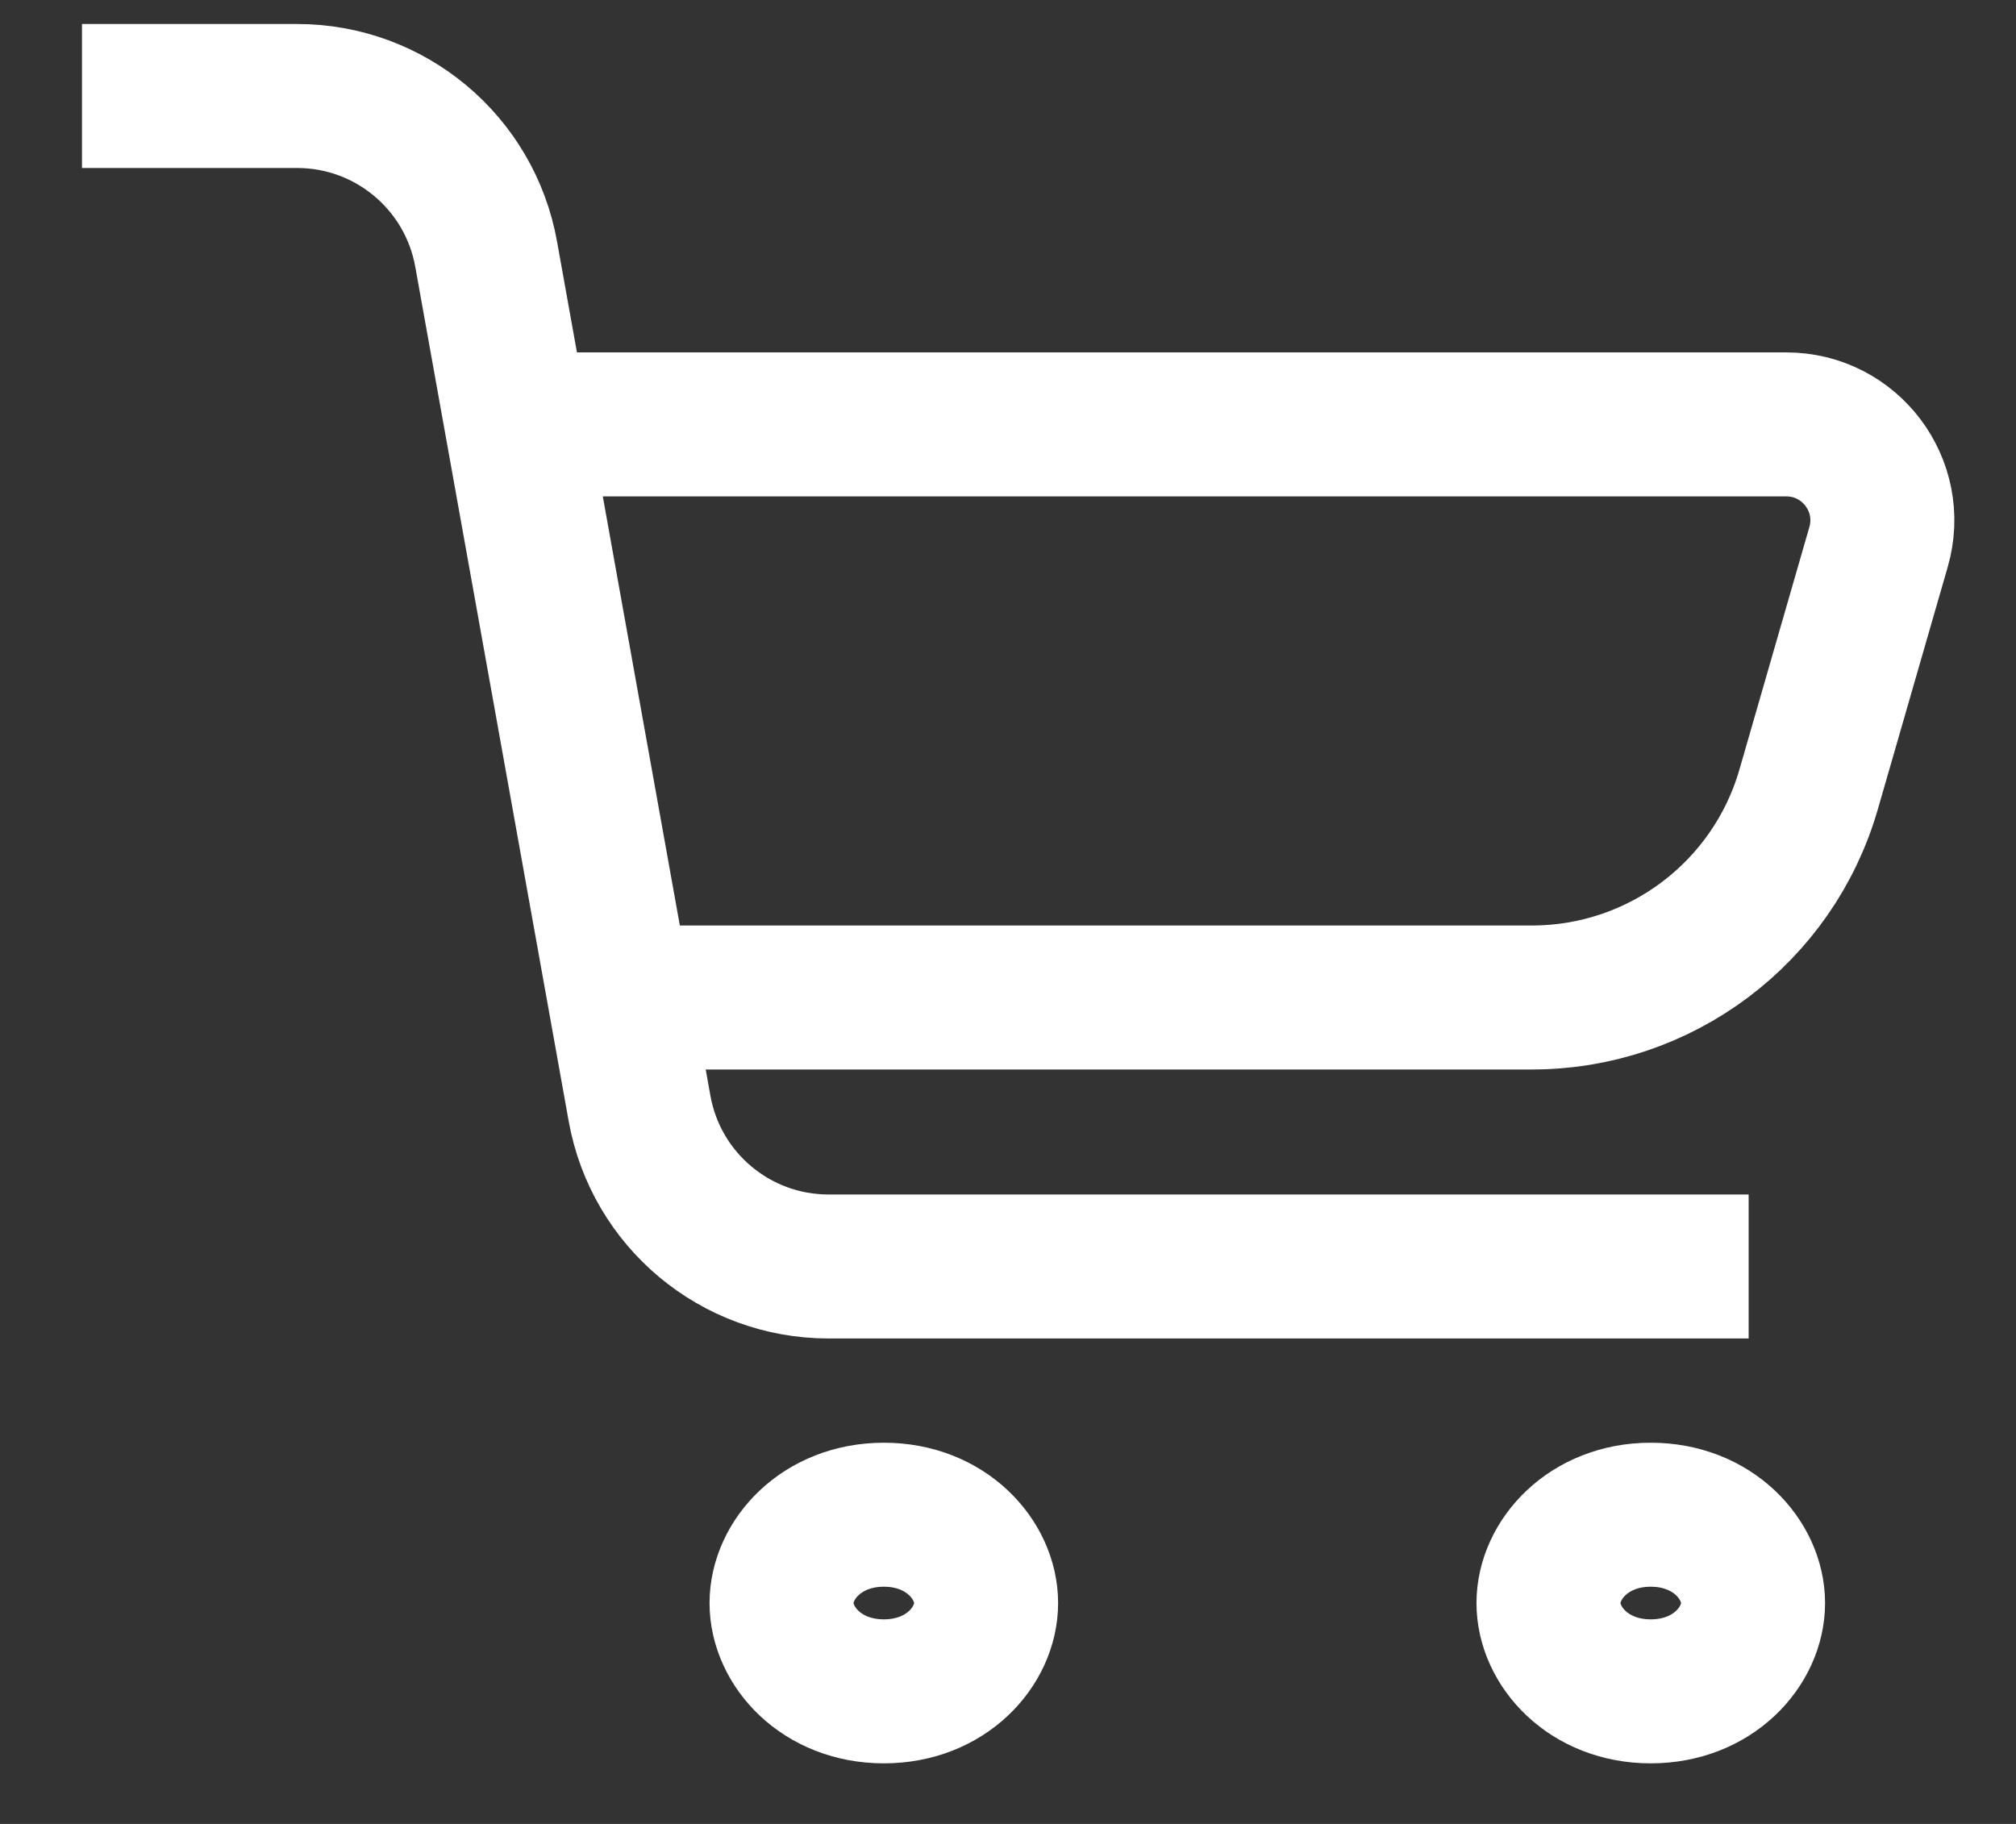
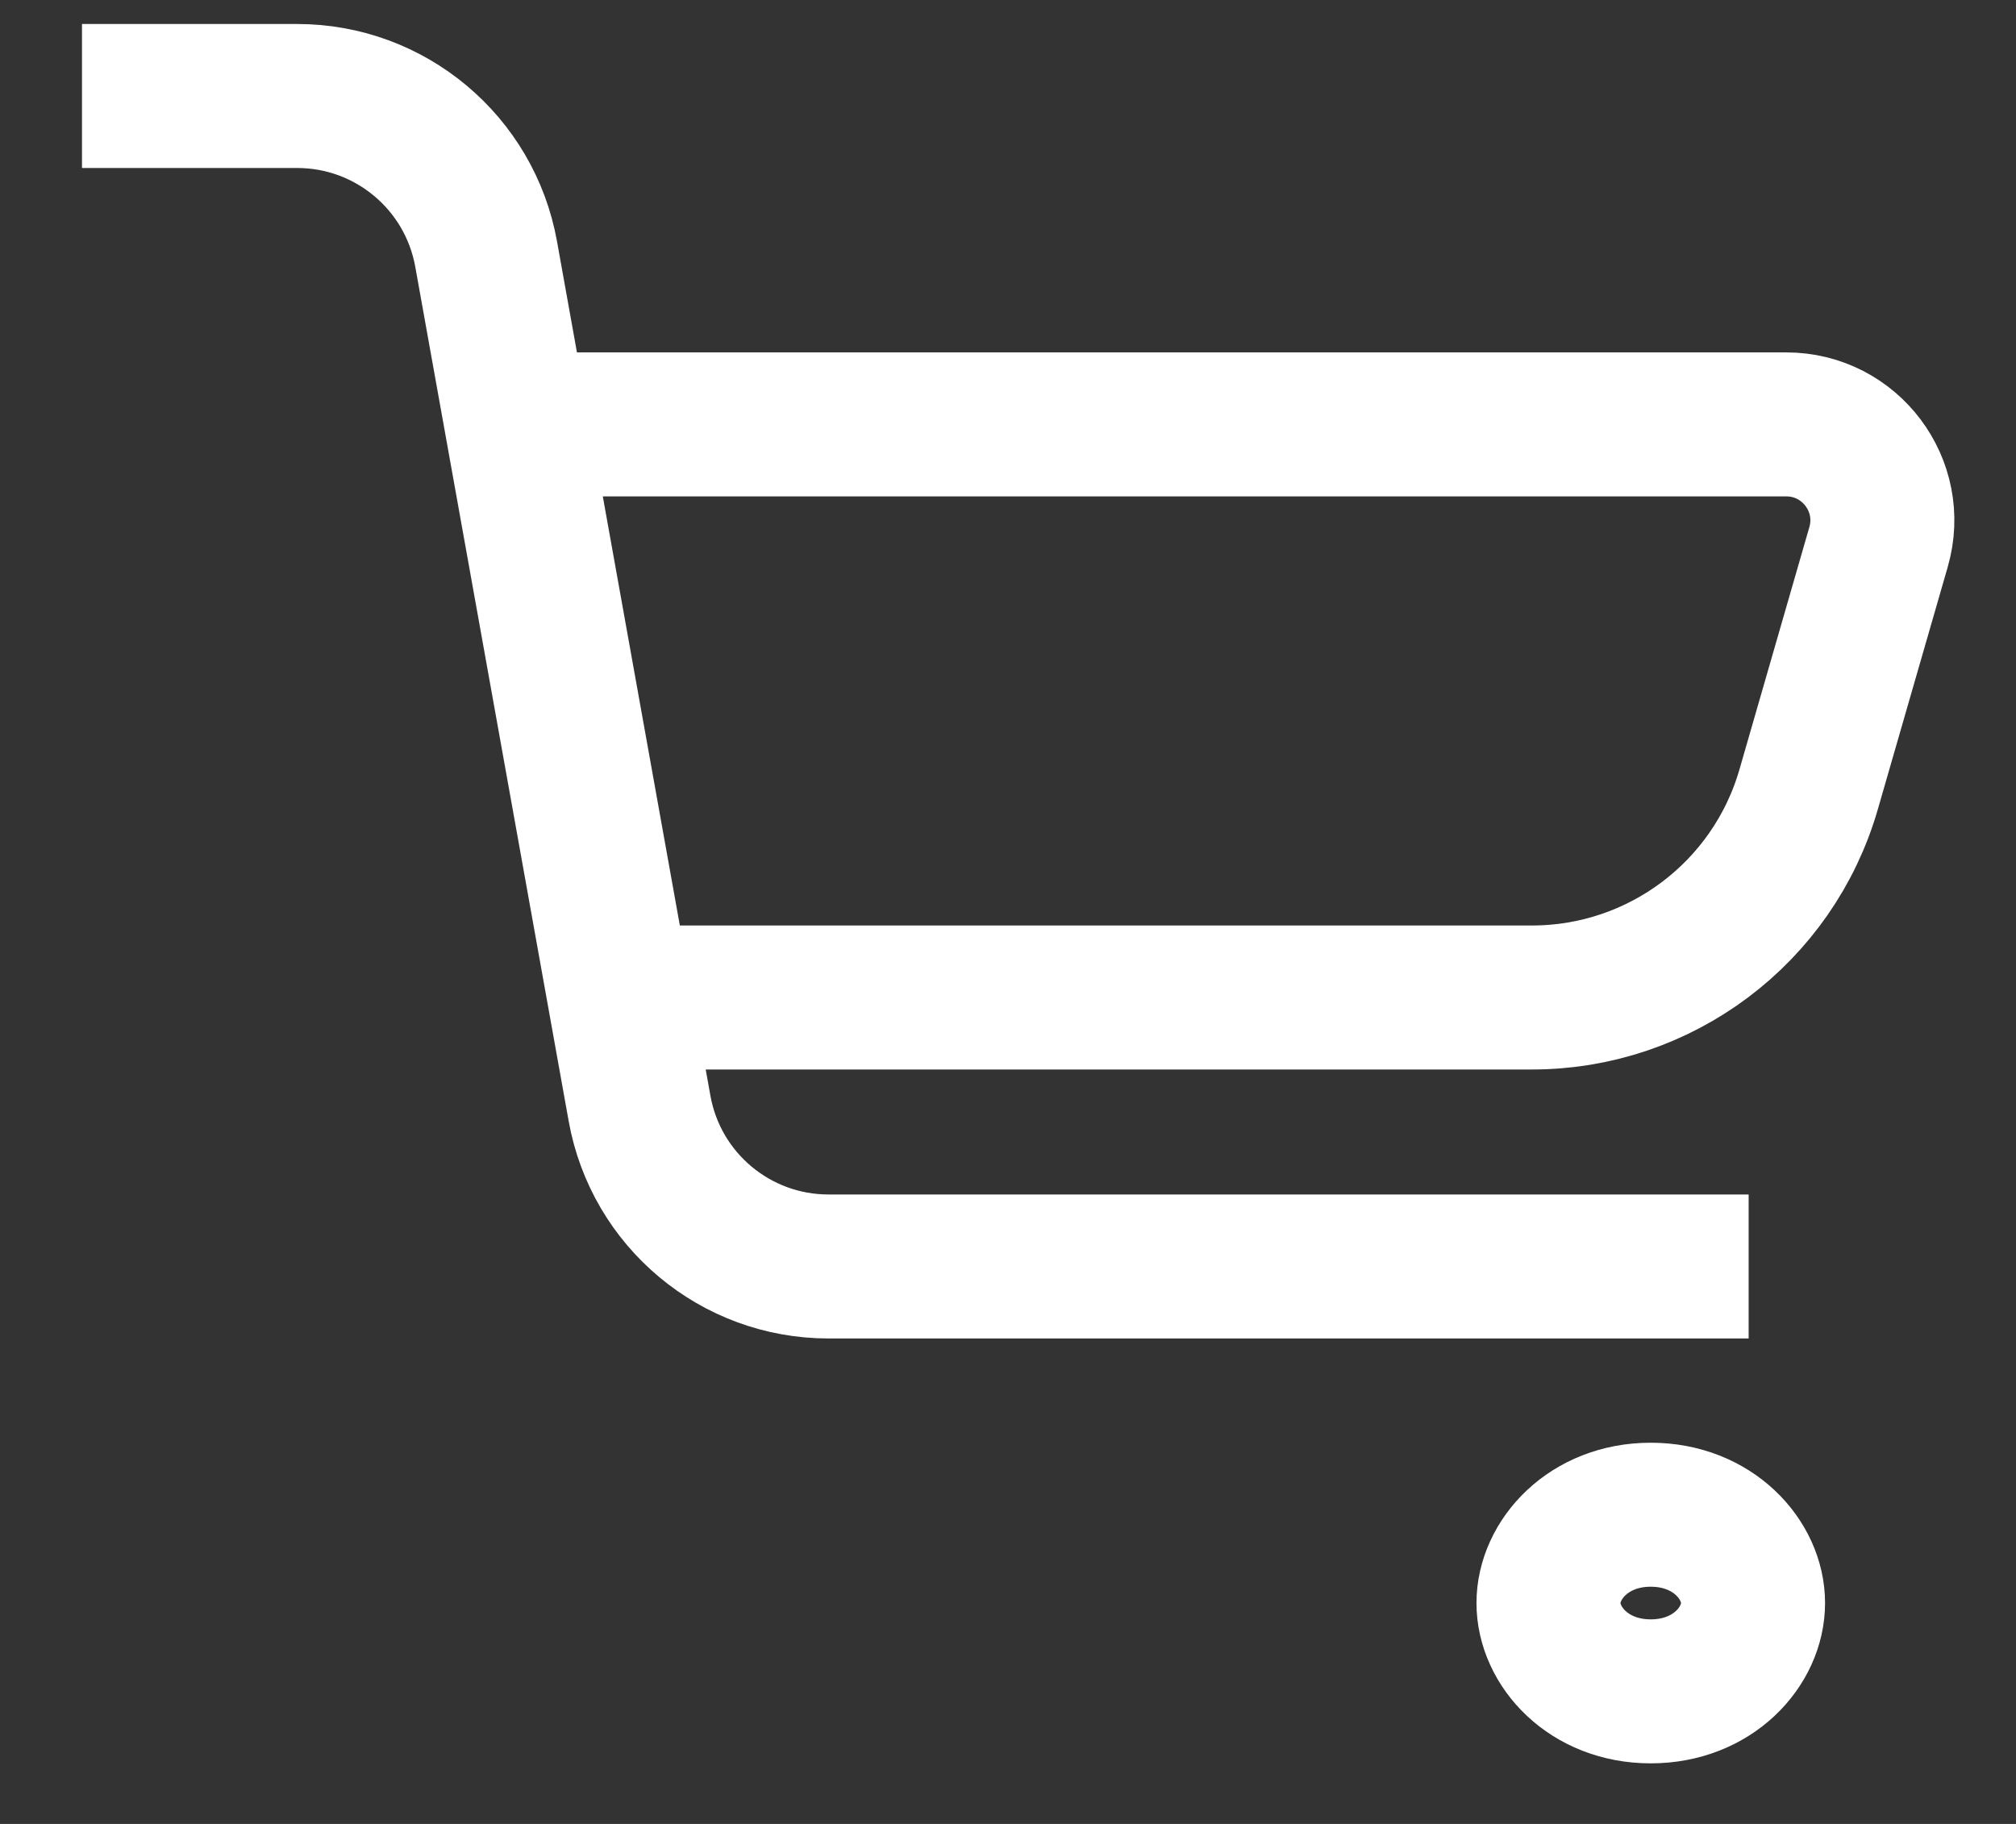
<svg xmlns="http://www.w3.org/2000/svg" width="21" height="19" viewBox="0 0 21 19" fill="none">
  <rect x="0" y="0" width="21" height="19" fill="#333333" stroke="none" />
  <path d="M5.243 4.421H18.607C19.273 4.421 19.753 5.059 19.568 5.699L18.84 8.223C18.47 9.507 17.294 10.391 15.958 10.391H6.41M0.854 1H3.096C4.064 1 4.893 1.694 5.064 2.647L6.662 11.547C6.833 12.5 7.662 13.193 8.63 13.193H18.215" stroke="white" stroke-width="1.5" />
-   <path d="M10.272 16.699C10.272 17.15 9.856 17.619 9.207 17.619C8.558 17.619 8.141 17.15 8.141 16.699C8.141 16.249 8.558 15.779 9.207 15.779C9.856 15.779 10.272 16.249 10.272 16.699Z" stroke="white" stroke-width="1.5" />
  <path d="M18.261 16.699C18.261 17.15 17.844 17.619 17.195 17.619C16.547 17.619 16.13 17.15 16.13 16.699C16.13 16.249 16.547 15.779 17.195 15.779C17.844 15.779 18.261 16.249 18.261 16.699Z" stroke="white" stroke-width="1.5" />
</svg>